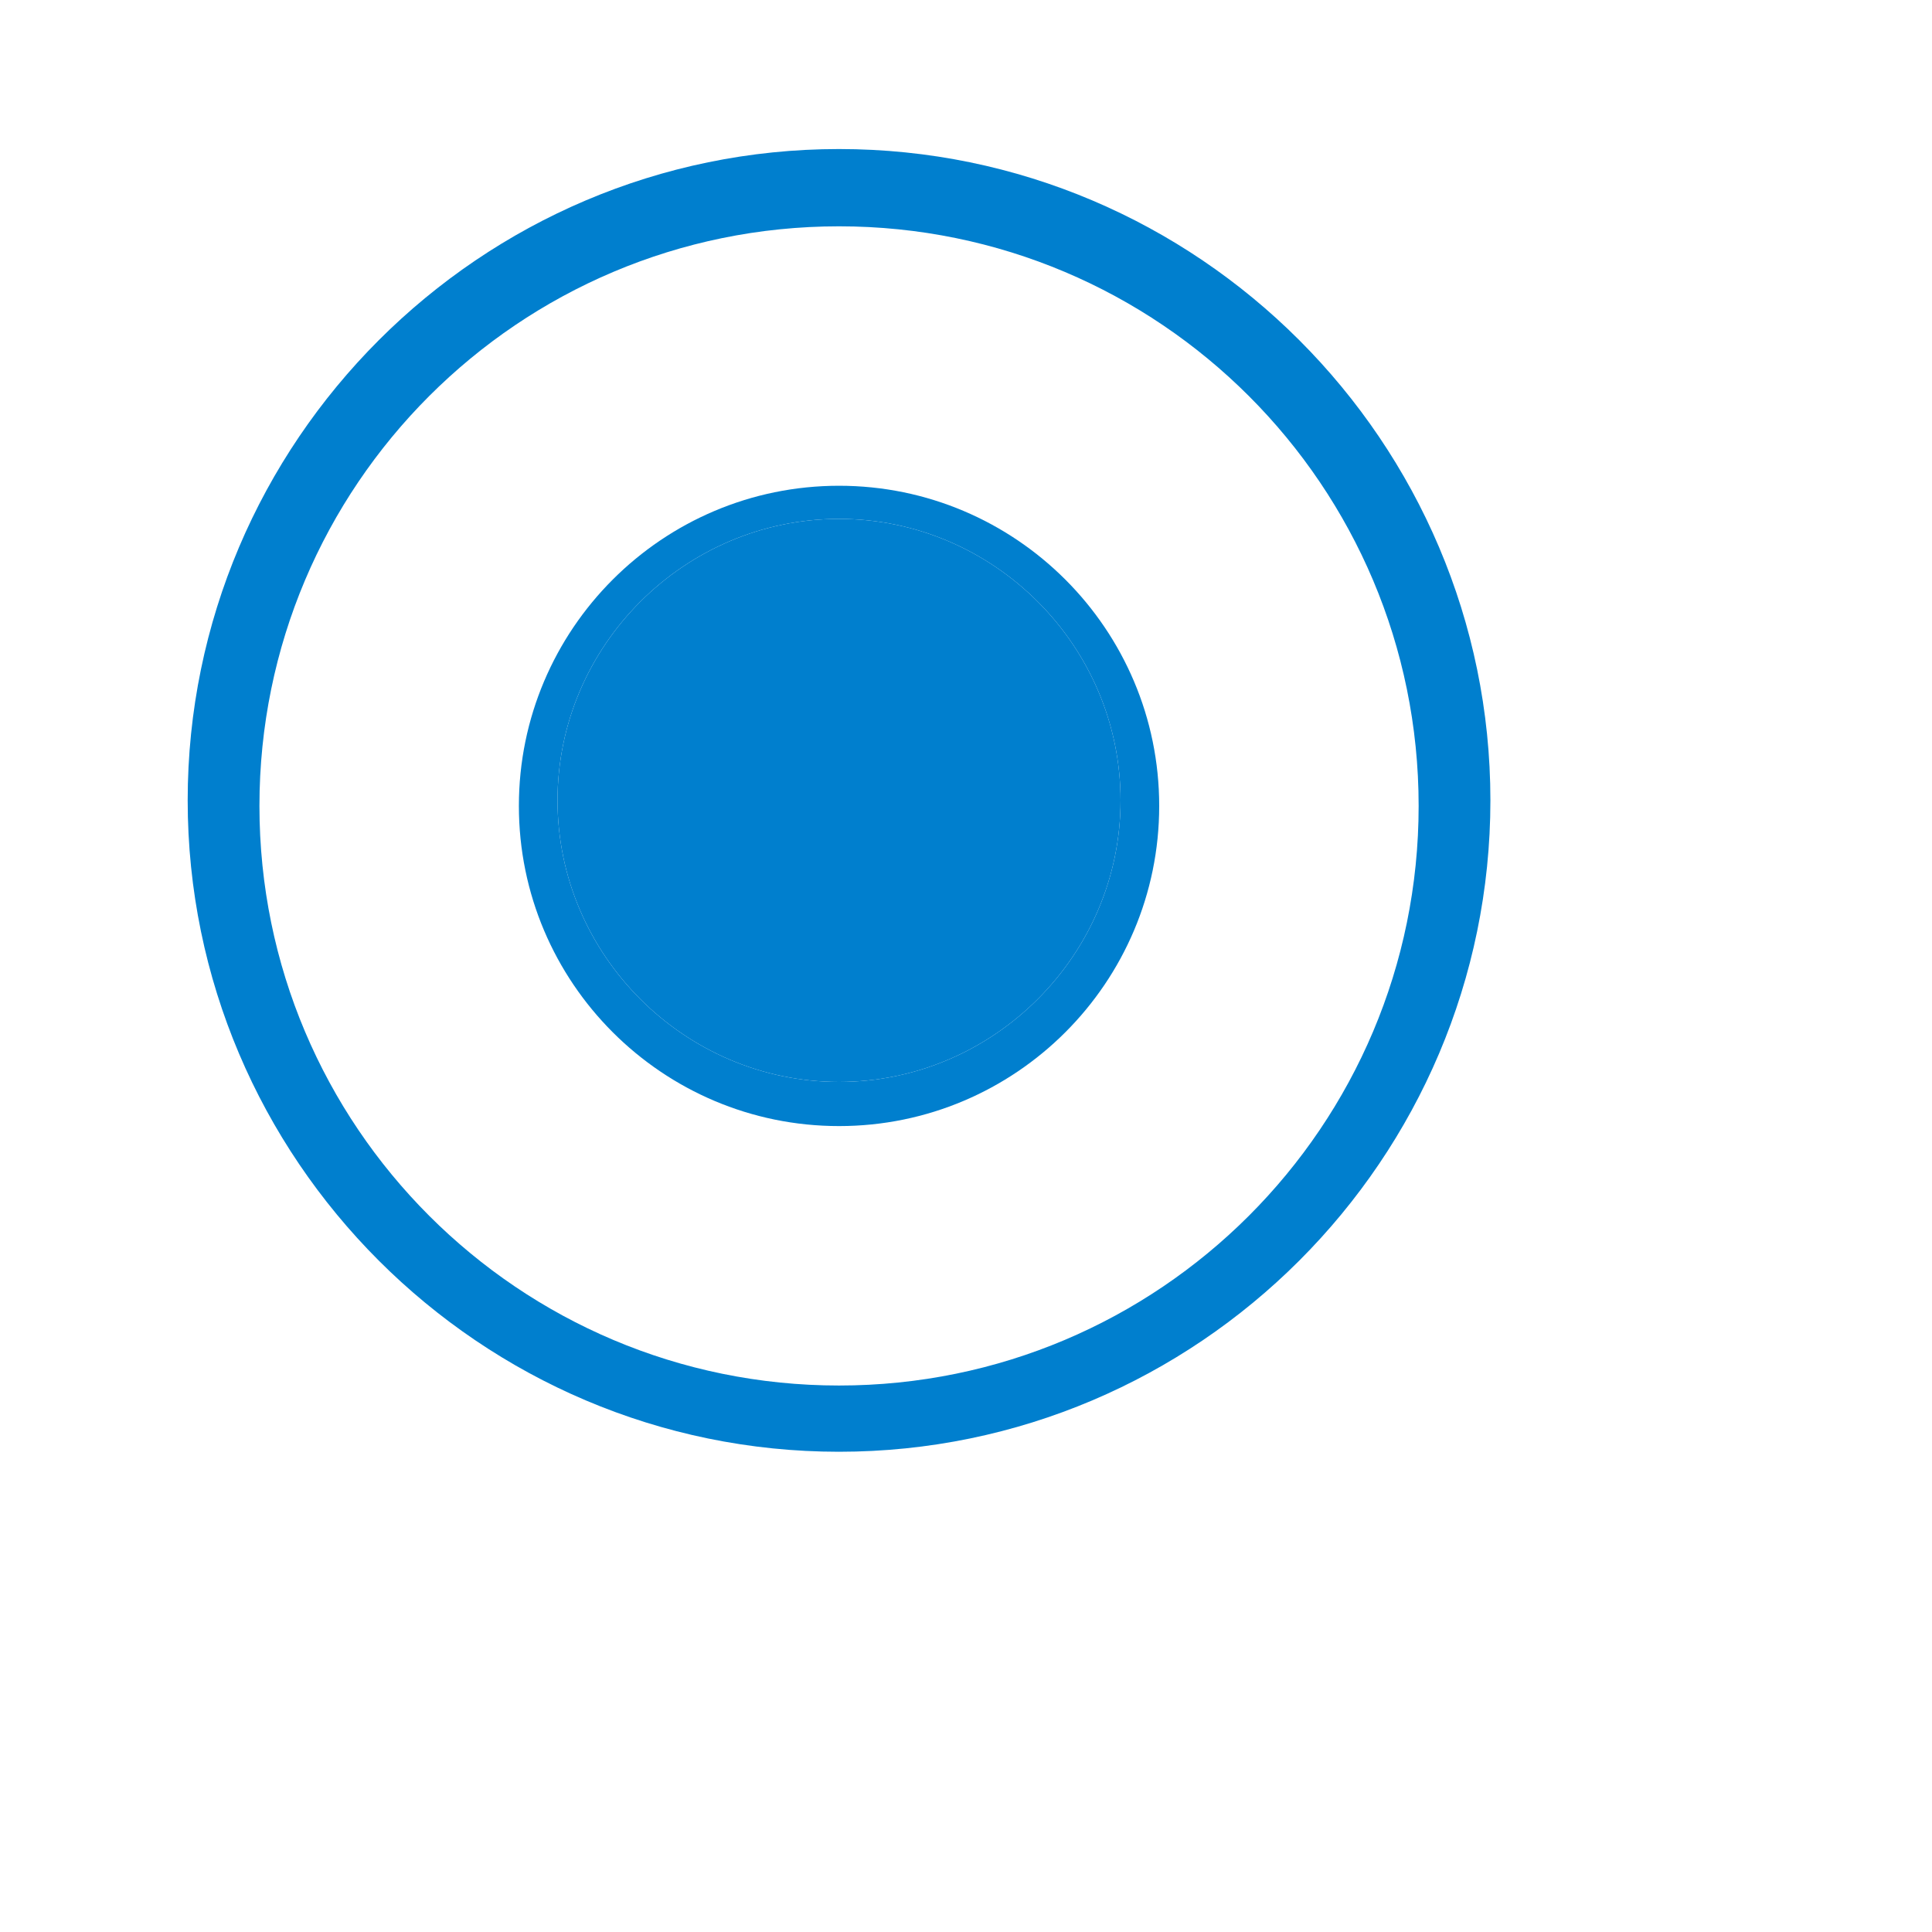
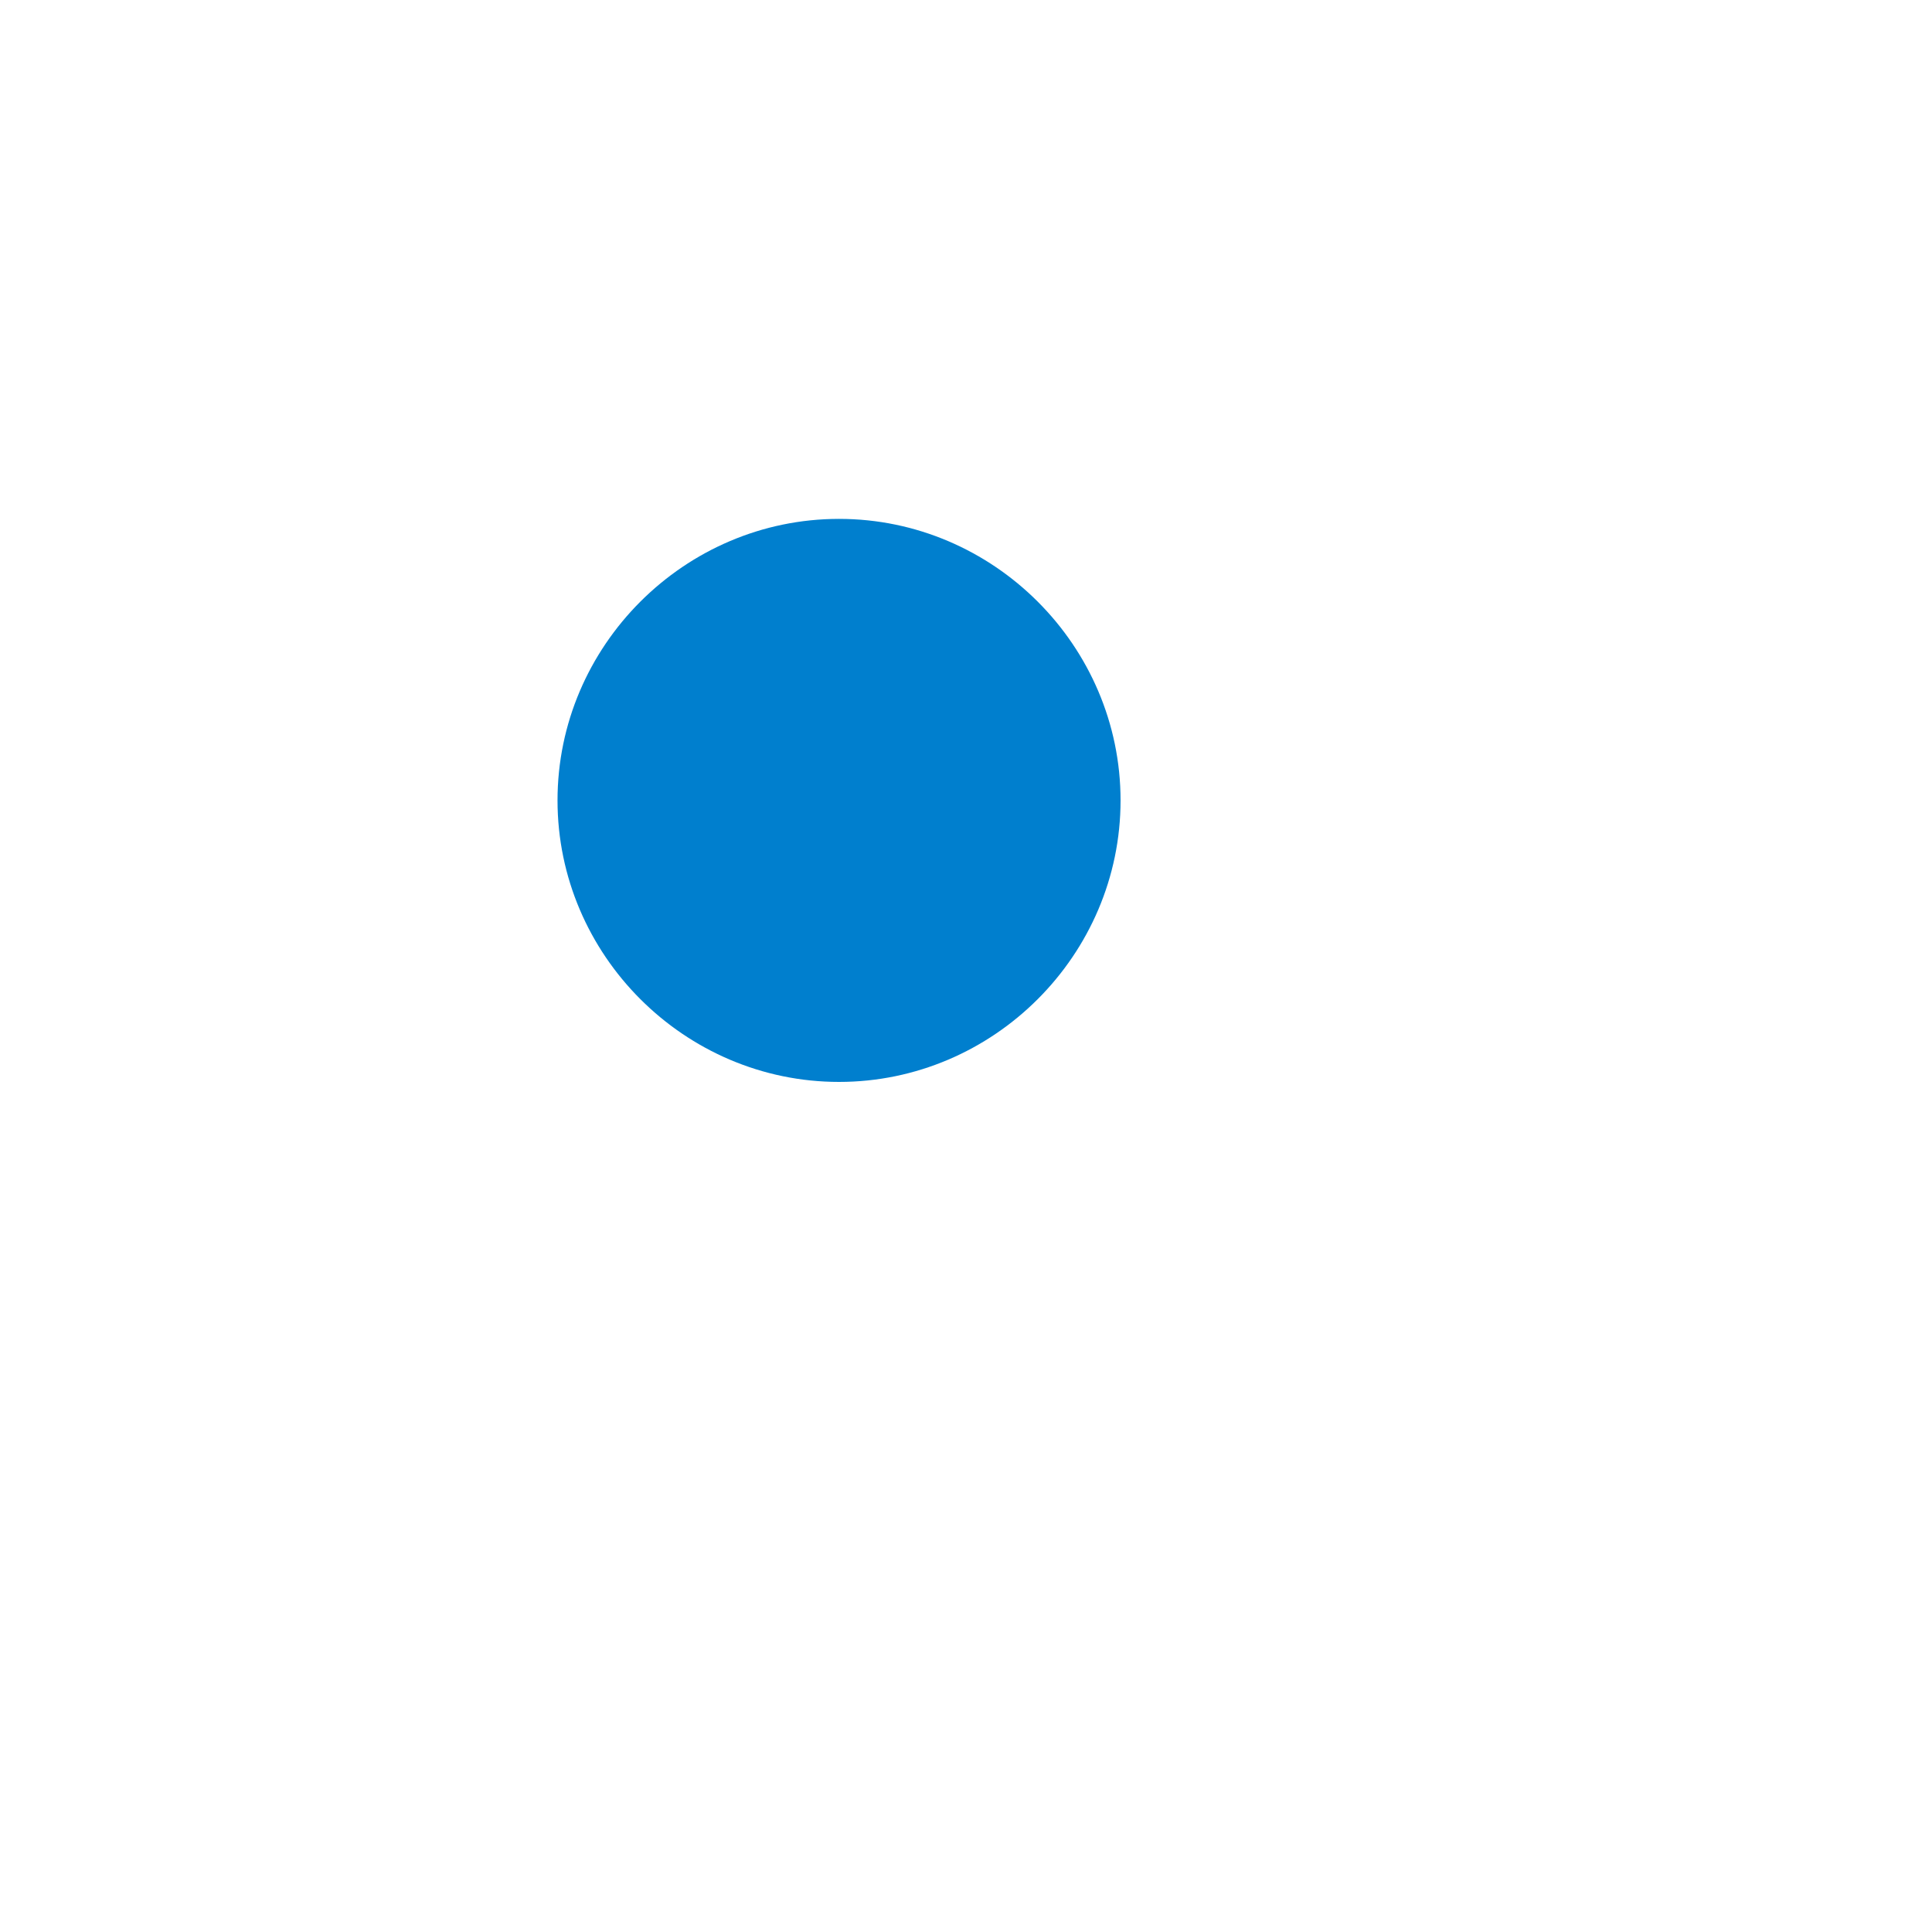
<svg xmlns="http://www.w3.org/2000/svg" id="_圖層_1" data-name=" 圖層 1" version="1.1" viewBox="0 0 35 35">
  <defs>
    <style>
      .cls-1 {
        fill: #007fce;
        stroke-width: 0px;
      }
    </style>
  </defs>
  <g id="_878_Arrow_Forward_Right" data-name=" 878 Arrow Forward Right">
-     <path class="cls-1" d="M15.2,26.3c-6.5,0-11.8-5.3-11.8-11.8S8.7,2.7,15.2,2.7s11.8,5.3,11.8,11.8-5.3,11.8-11.8,11.8h0ZM15.2,4.1c-5.8,0-10.5,4.7-10.5,10.5s4.7,10.5,10.5,10.5,10.5-4.7,10.5-10.5-4.7-10.5-10.5-10.5Z" />
-   </g>
+     </g>
  <g id="_878_Arrow_Forward_Right-2" data-name=" 878 Arrow Forward Right-2">
    <g>
-       <path class="cls-1" d="M15.2,8.8c-3.2,0-5.8,2.6-5.8,5.8s2.6,5.8,5.8,5.8,5.8-2.6,5.8-5.8-2.6-5.8-5.8-5.8ZM15.2,19.6c-2.8,0-5.1-2.3-5.1-5.1s2.3-5.1,5.1-5.1,5.1,2.3,5.1,5.1-2.3,5.1-5.1,5.1Z" />
      <path class="cls-1" d="M20.3,14.5c0,2.8-2.3,5.1-5.1,5.1s-5.1-2.3-5.1-5.1,2.3-5.1,5.1-5.1,5.1,2.3,5.1,5.1Z" />
    </g>
  </g>
</svg>